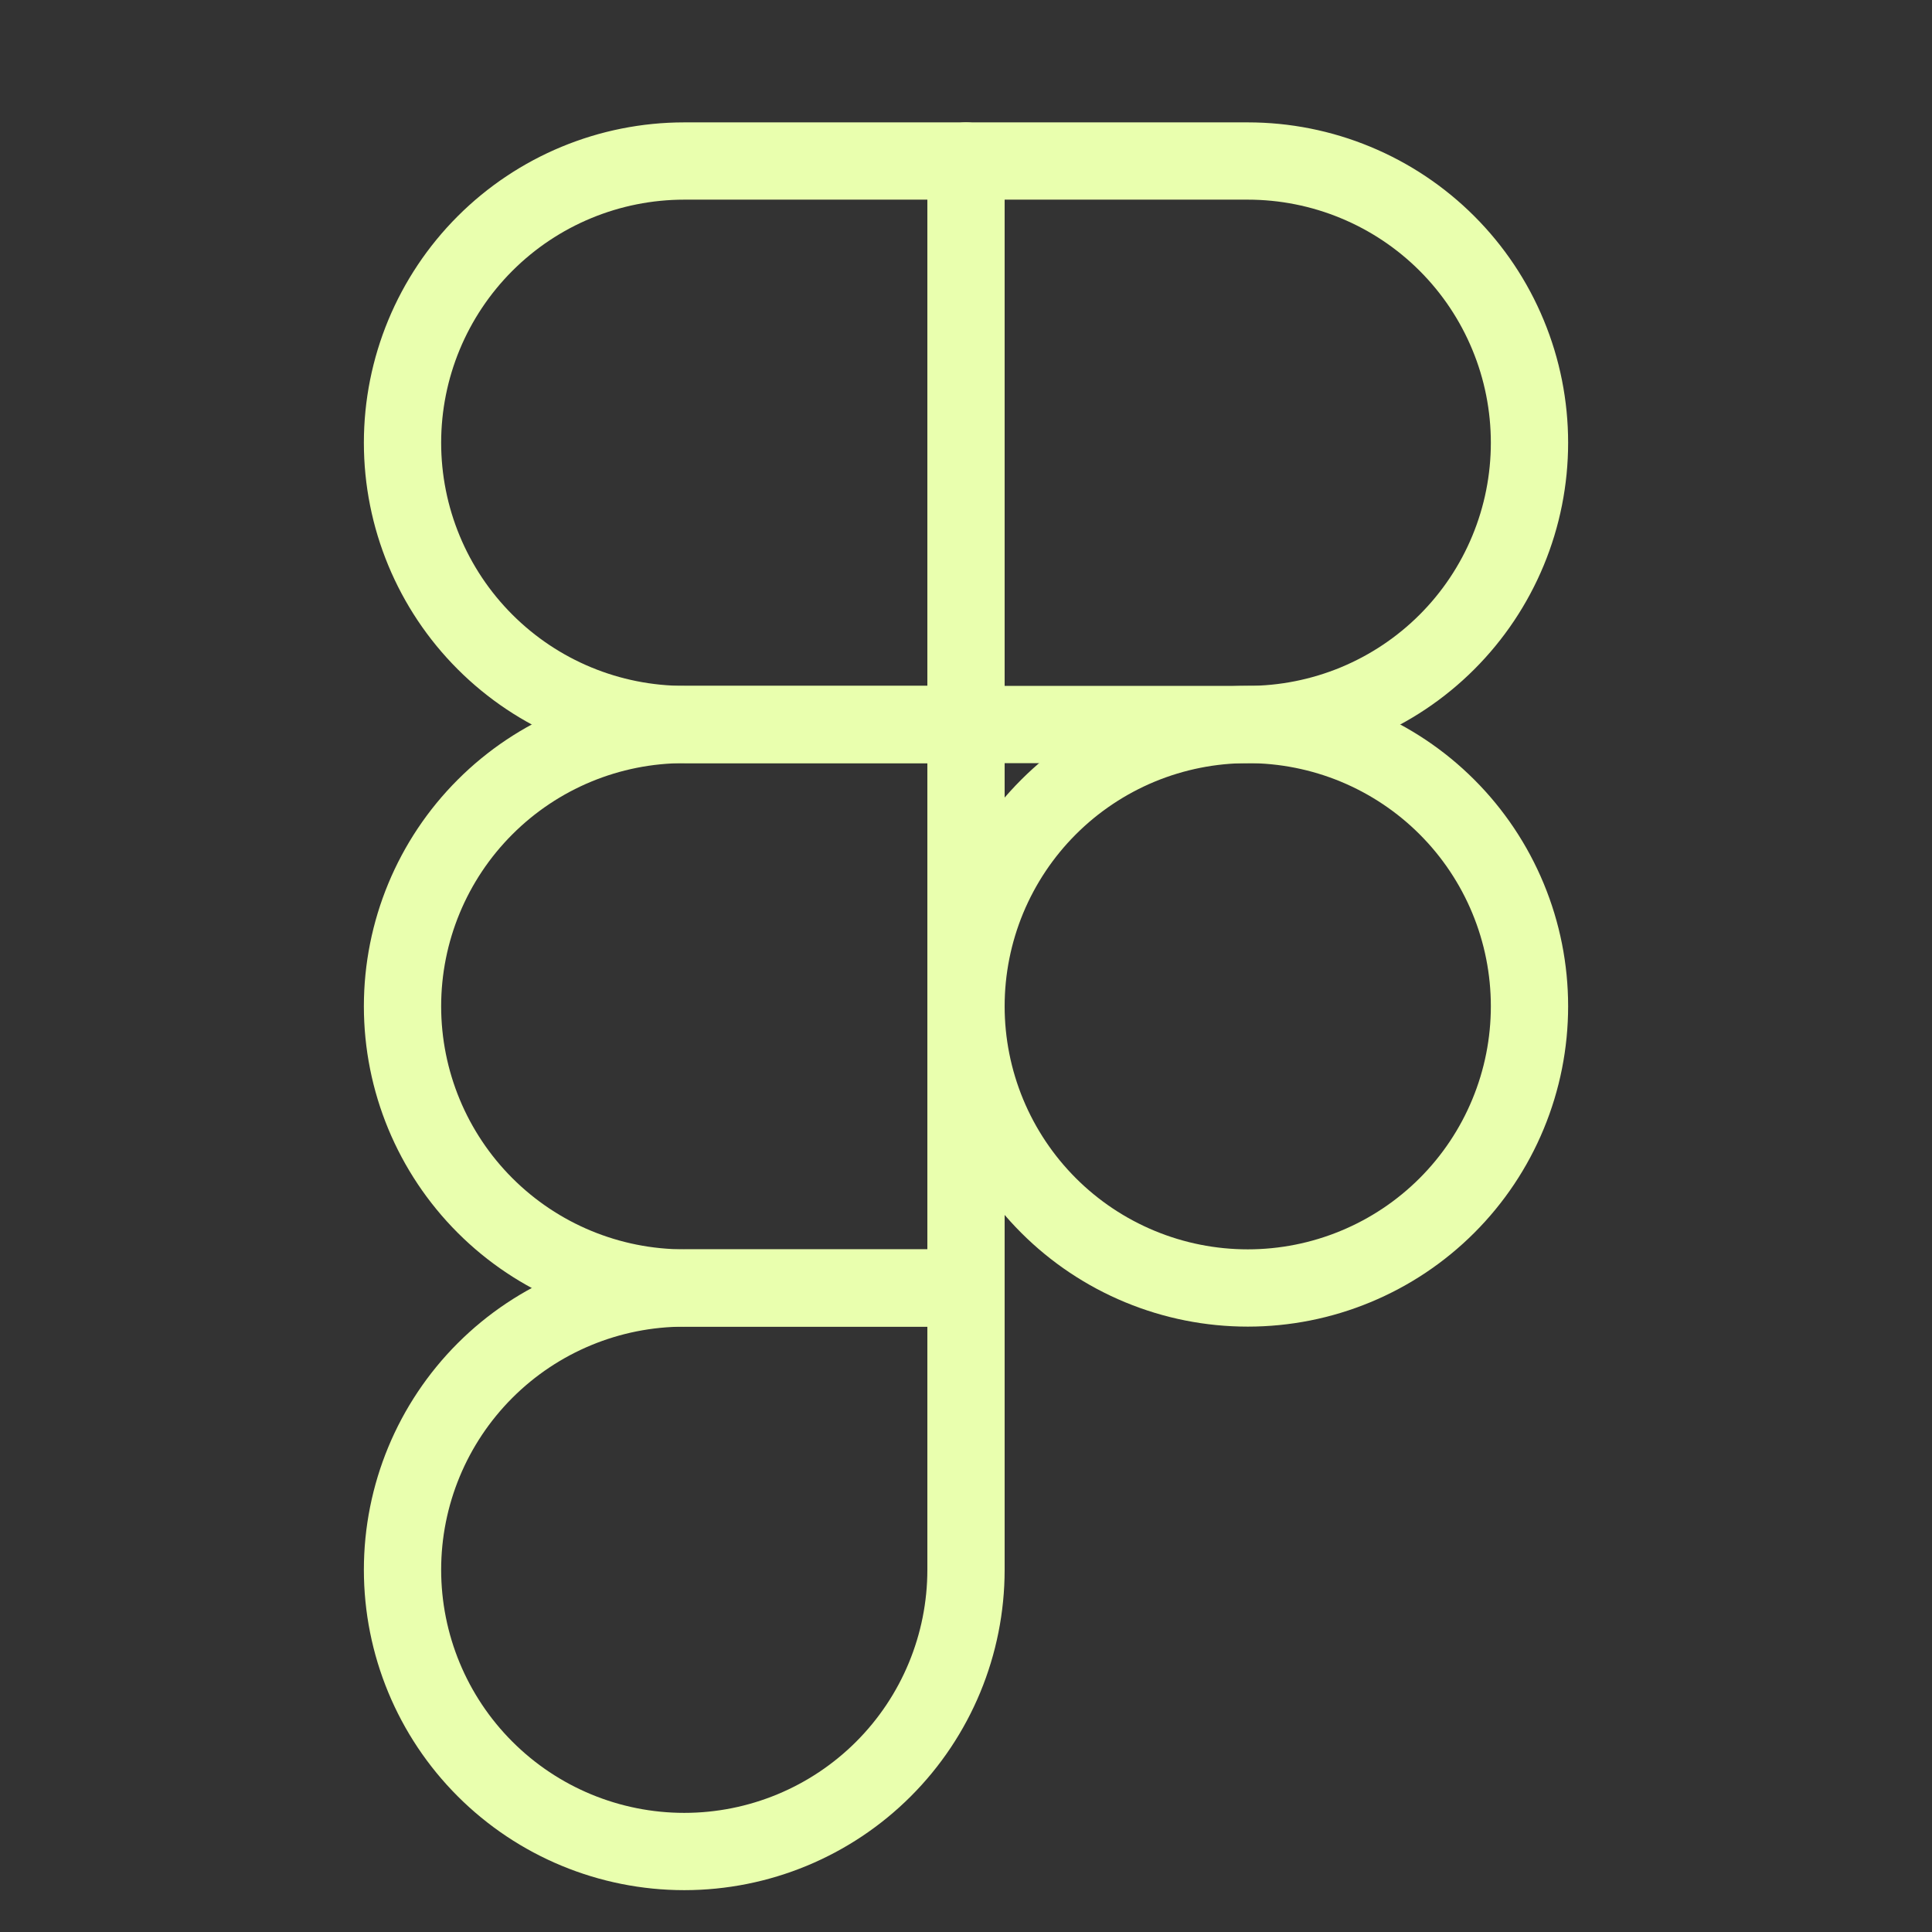
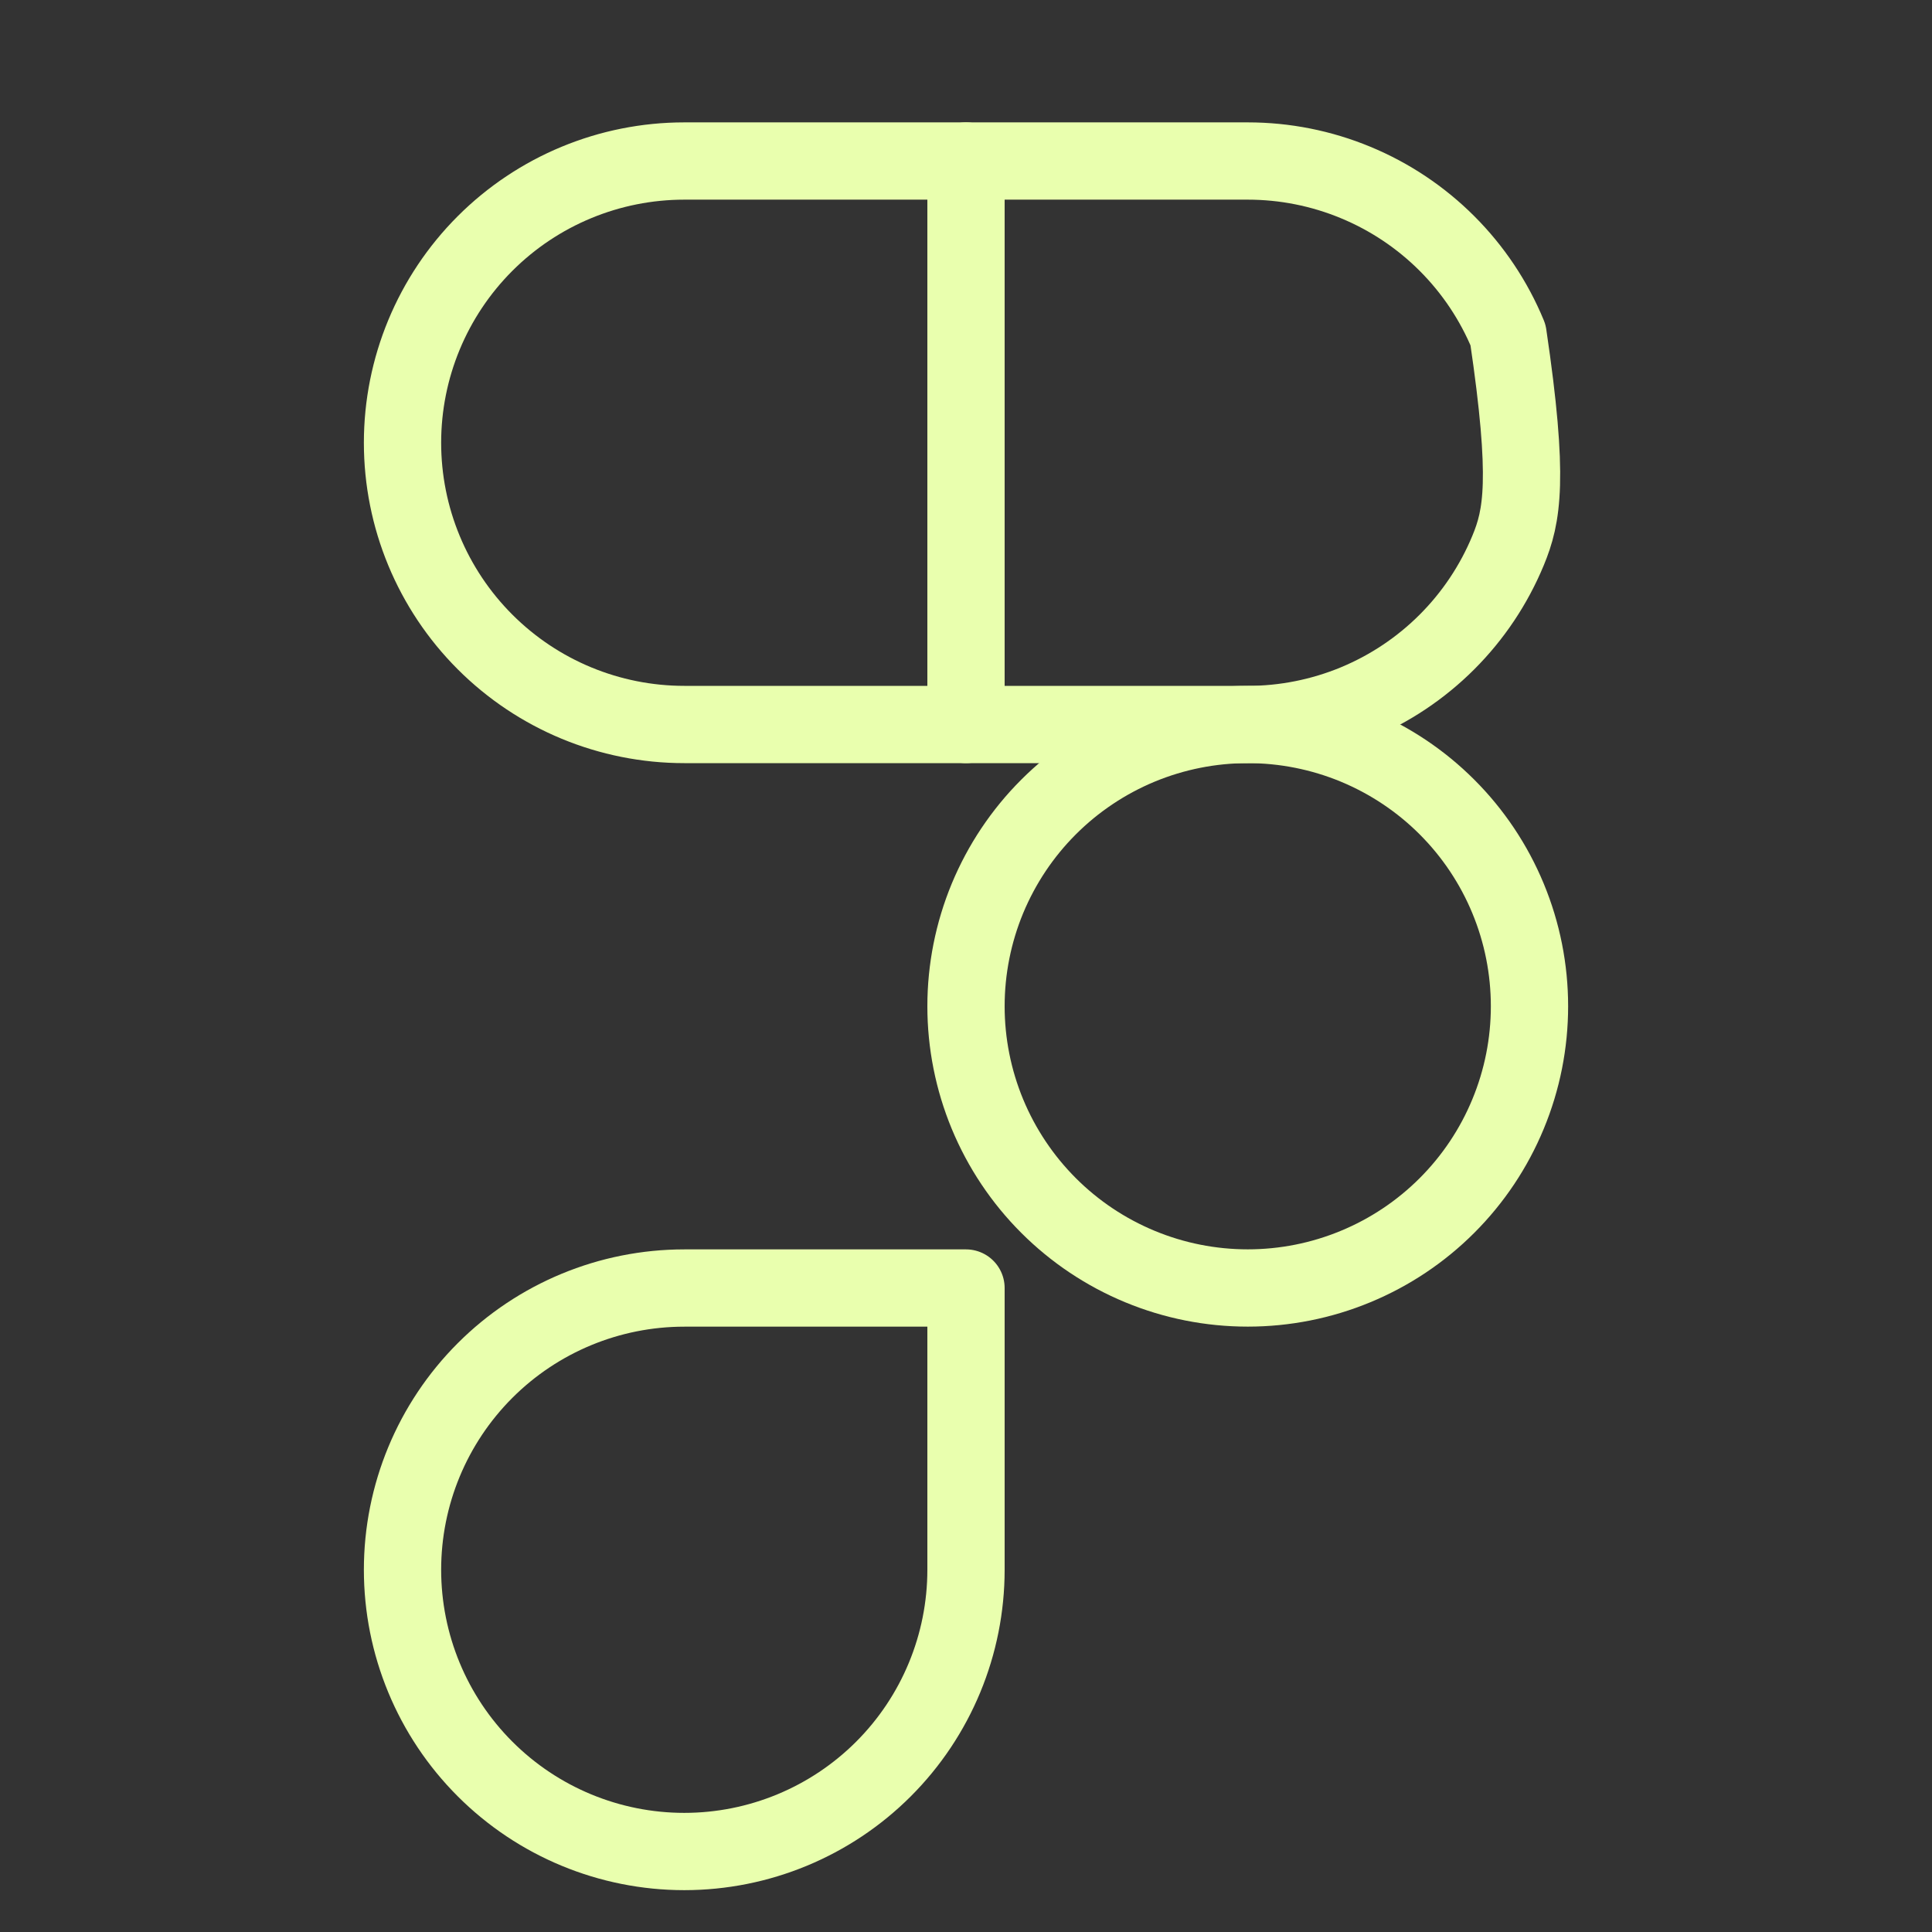
<svg xmlns="http://www.w3.org/2000/svg" width="50" height="50" viewBox="0 0 50 50" fill="none">
  <rect x="0" y="0" width="50" height="50" fill="#333333" stroke="none" />
  <path d="M10.417 11.458C10.417 9.524 11.185 7.67 12.553 6.302C13.92 4.935 15.775 4.167 17.709 4.167H25V18.75H17.709C15.775 18.75 13.92 17.982 12.553 16.614C11.185 15.247 10.417 13.392 10.417 11.458Z" stroke="#E9FFAE" stroke-width="2" stroke-linecap="round" stroke-linejoin="round" />
-   <path d="M25 4.167H32.292C33.249 4.167 34.197 4.355 35.082 4.722C35.967 5.088 36.771 5.625 37.448 6.302C38.125 6.979 38.662 7.783 39.028 8.668C39.395 9.552 39.583 10.501 39.583 11.458C39.583 12.416 39.395 13.364 39.028 14.249C38.662 15.133 38.125 15.937 37.448 16.614C36.771 17.291 35.967 17.828 35.082 18.195C34.197 18.561 33.249 18.75 32.292 18.75H25V4.167Z" stroke="#E9FFAE" stroke-width="2" stroke-linecap="round" stroke-linejoin="round" />
+   <path d="M25 4.167H32.292C33.249 4.167 34.197 4.355 35.082 4.722C35.967 5.088 36.771 5.625 37.448 6.302C38.125 6.979 38.662 7.783 39.028 8.668C39.583 12.416 39.395 13.364 39.028 14.249C38.662 15.133 38.125 15.937 37.448 16.614C36.771 17.291 35.967 17.828 35.082 18.195C34.197 18.561 33.249 18.75 32.292 18.75H25V4.167Z" stroke="#E9FFAE" stroke-width="2" stroke-linecap="round" stroke-linejoin="round" />
  <path d="M25 26.042C25 25.084 25.189 24.136 25.555 23.251C25.922 22.367 26.459 21.563 27.136 20.886C27.813 20.209 28.617 19.672 29.501 19.305C30.386 18.939 31.334 18.75 32.292 18.75C33.249 18.75 34.197 18.939 35.082 19.305C35.967 19.672 36.771 20.209 37.448 20.886C38.125 21.563 38.662 22.367 39.028 23.251C39.395 24.136 39.583 25.084 39.583 26.042C39.583 26.999 39.395 27.947 39.028 28.832C38.662 29.717 38.125 30.521 37.448 31.198C36.771 31.875 35.967 32.412 35.082 32.778C34.197 33.145 33.249 33.333 32.292 33.333C31.334 33.333 30.386 33.145 29.501 32.778C28.617 32.412 27.813 31.875 27.136 31.198C26.459 30.521 25.922 29.717 25.555 28.832C25.189 27.947 25 26.999 25 26.042Z" stroke="#E9FFAE" stroke-width="2" stroke-linecap="round" stroke-linejoin="round" />
  <path d="M10.417 40.625C10.417 38.691 11.185 36.837 12.553 35.469C13.92 34.102 15.775 33.334 17.709 33.334H25V40.625C25 42.559 24.232 44.414 22.865 45.781C21.497 47.149 19.642 47.917 17.709 47.917C15.775 47.917 13.92 47.149 12.553 45.781C11.185 44.414 10.417 42.559 10.417 40.625Z" stroke="#E9FFAE" stroke-width="2" stroke-linecap="round" stroke-linejoin="round" />
-   <path d="M10.417 26.042C10.417 24.108 11.185 22.253 12.553 20.886C13.92 19.518 15.775 18.75 17.709 18.75H25V33.333H17.709C15.775 33.333 13.92 32.565 12.553 31.198C11.185 29.83 10.417 27.976 10.417 26.042Z" stroke="#E9FFAE" stroke-width="2" stroke-linecap="round" stroke-linejoin="round" />
</svg>